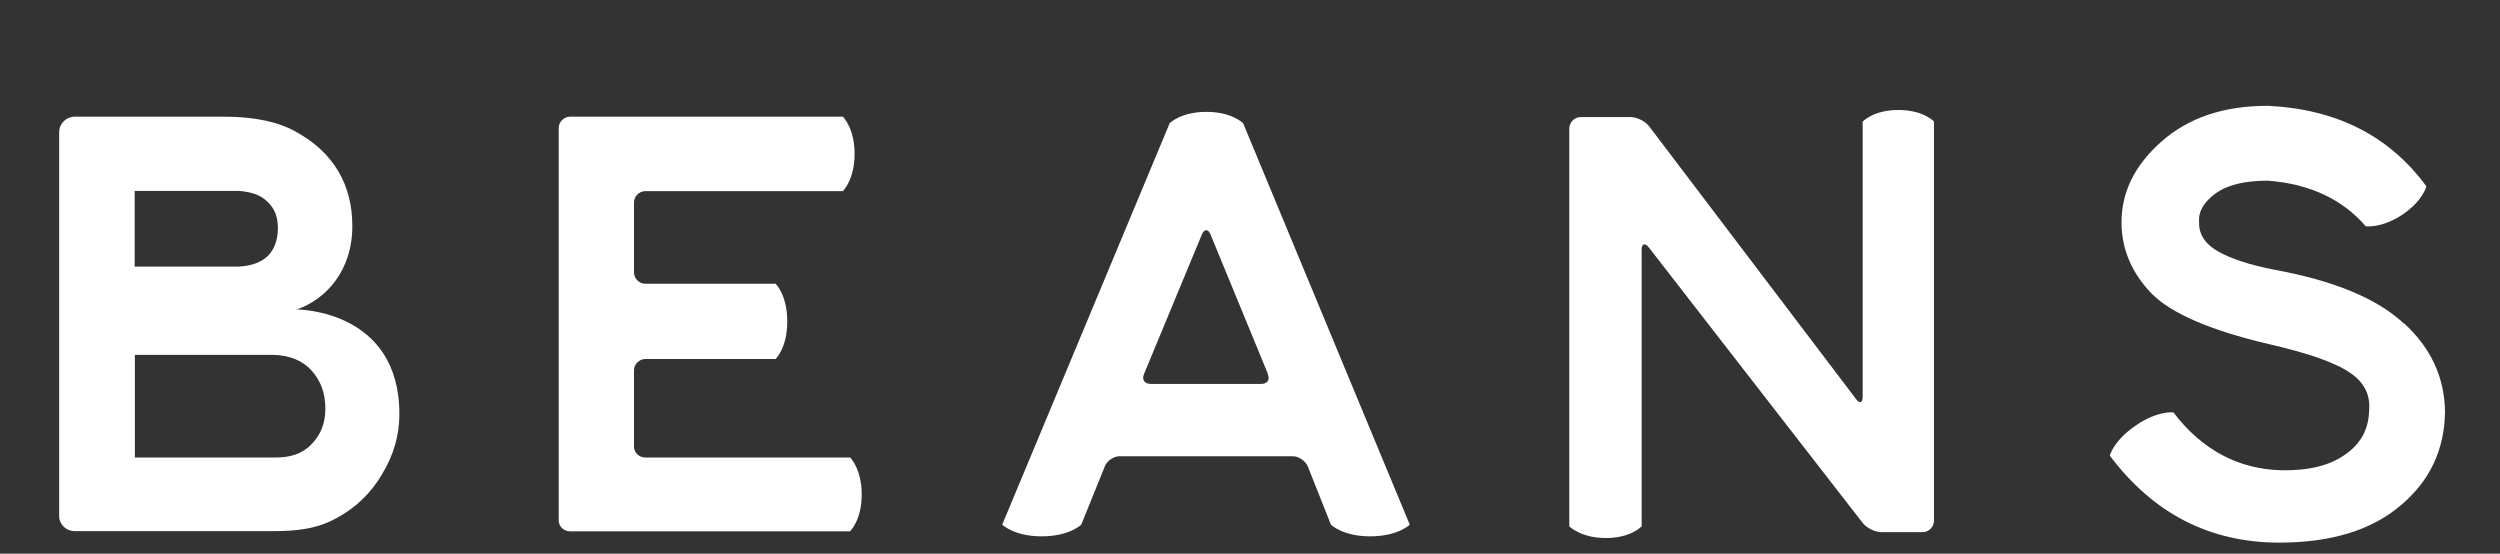
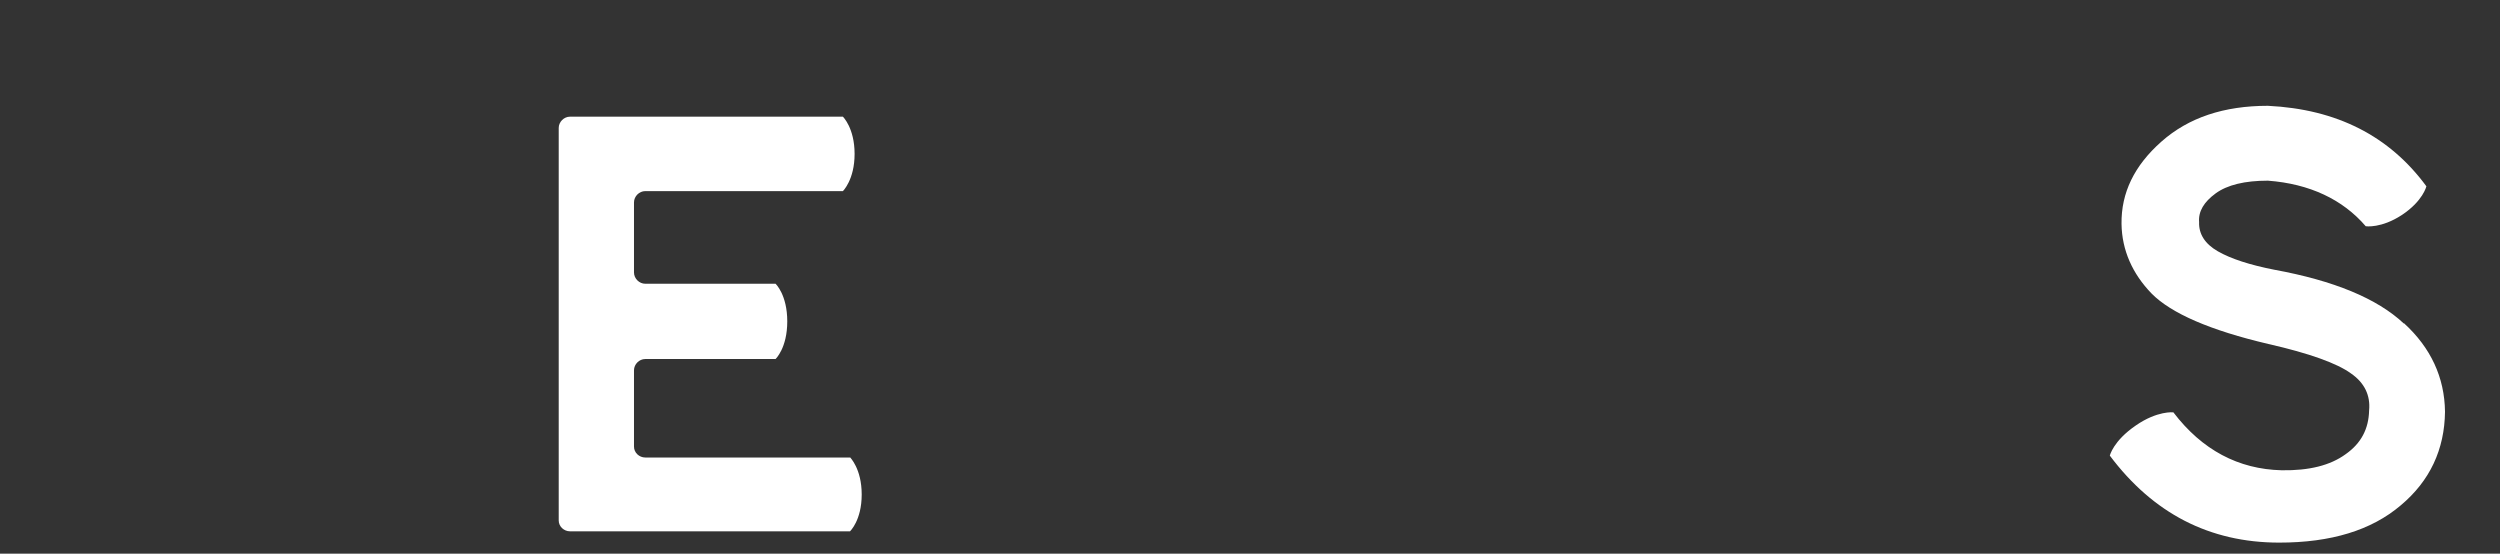
<svg xmlns="http://www.w3.org/2000/svg" id="_レイヤー_2" data-name="レイヤー 2" viewBox="0 0 119.56 26.48">
  <rect x="0" y="0" width="119.56" height="26.48" fill="#333333" stroke="none" />
  <defs>
    <style>
      .cls-1 {
        fill: #fff;
      }

      .cls-2 {
        fill: none;
      }
    </style>
  </defs>
  <g id="design">
    <g>
-       <rect class="cls-2" x="46.54" y="-46.54" width="26.48" height="119.56" transform="translate(73.02 -46.54) rotate(90)" />
      <g>
-         <path class="cls-1" d="m19.1,19.8c0,1.01-.27,1.96-.83,2.88-.54.92-1.26,1.6-2.16,2.09-1.01.56-2.03.63-3.06.63H3.57c-.41,0-.74-.32-.74-.72V6.32c0-.41.34-.74.74-.74h7.16c1.44,0,2.59.25,3.42.72,1.8.99,2.7,2.52,2.7,4.52,0,2.14-1.28,3.51-2.66,3.98.07,0,4.91.02,4.91,5Zm-5.81-8.89c0-.54-.16-.95-.5-1.26-.31-.32-.76-.47-1.35-.52h-5v3.62h5c.63-.04,1.08-.22,1.4-.54.29-.31.45-.76.45-1.3Zm2.27,8.62c0-.72-.22-1.33-.67-1.82-.43-.47-1.04-.72-1.82-.74h-6.62v4.91h6.62c.79.02,1.4-.18,1.82-.63.45-.45.67-1.01.67-1.71Z" />
        <path class="cls-1" d="m40.65,21.87s.56.54.56,1.78-.56,1.76-.56,1.76h-13.39c-.29,0-.54-.23-.54-.52V6.12c0-.29.25-.54.54-.54h13.05s.56.54.56,1.78-.56,1.78-.56,1.78h-9.45c-.29,0-.54.25-.54.54v3.35c0,.29.25.54.54.54h6.23s.56.52.56,1.8-.56,1.8-.56,1.8h-6.23c-.29,0-.54.25-.54.54v3.65c0,.29.25.52.54.52h9.79Z" />
-         <path class="cls-1" d="m65.52,25.65c-1.31,0-1.87-.56-1.87-.56l-1.1-2.77c-.11-.27-.43-.5-.72-.5h-8.3c-.27,0-.61.23-.7.5l-1.12,2.77s-.56.56-1.89.56-1.89-.56-1.89-.56l8.01-19.2s.54-.54,1.75-.54,1.73.52,1.76.54l7.97,19.2s-.56.56-1.89.56Zm-4.88-7.76l-2.75-6.68c-.11-.27-.29-.27-.41,0l-2.77,6.68c-.11.27.02.47.32.47h5.29c.29,0,.43-.2.31-.47Z" />
-         <path class="cls-1" d="m92.49,5.82v19.09c0,.29-.25.54-.54.54h-1.98c-.29,0-.7-.2-.88-.43l-10.24-13.19c-.18-.23-.34-.18-.34.11v13.23s-.5.56-1.71.56-1.75-.56-1.75-.56V6.14c0-.29.25-.54.54-.54h2.39c.31,0,.7.2.88.43l9.9,13.05c.18.25.32.18.32-.11V5.82s.5-.56,1.71-.56,1.71.56,1.71.56Z" />
        <path class="cls-1" d="m114.97,15.46c1.28,1.17,1.94,2.59,1.96,4.23-.02,1.8-.72,3.31-2.12,4.48-1.4,1.19-3.33,1.78-5.81,1.78-3.33,0-6.03-1.4-8.1-4.16,0,0,.16-.7,1.24-1.44,1.04-.72,1.8-.63,1.8-.63,1.37,1.8,3.11,2.72,5.18,2.77,1.31.02,2.32-.23,3.06-.77.74-.52,1.1-1.21,1.12-2.09.07-.72-.22-1.33-.88-1.78-.65-.47-1.96-.95-3.94-1.4-2.77-.65-4.64-1.46-5.58-2.41-.92-.95-1.42-2.07-1.44-3.33-.02-1.49.61-2.79,1.91-3.94,1.3-1.15,2.99-1.71,5.09-1.71,3.29.16,5.81,1.44,7.58,3.85,0,0-.16.7-1.17,1.37-.99.65-1.73.54-1.73.54-1.1-1.28-2.68-2.03-4.68-2.18-1.1,0-1.94.2-2.5.61s-.83.86-.79,1.37c-.02.56.27,1.04.9,1.4s1.53.65,2.7.88c2.84.52,4.91,1.37,6.19,2.57Z" />
      </g>
    </g>
  </g>
</svg>